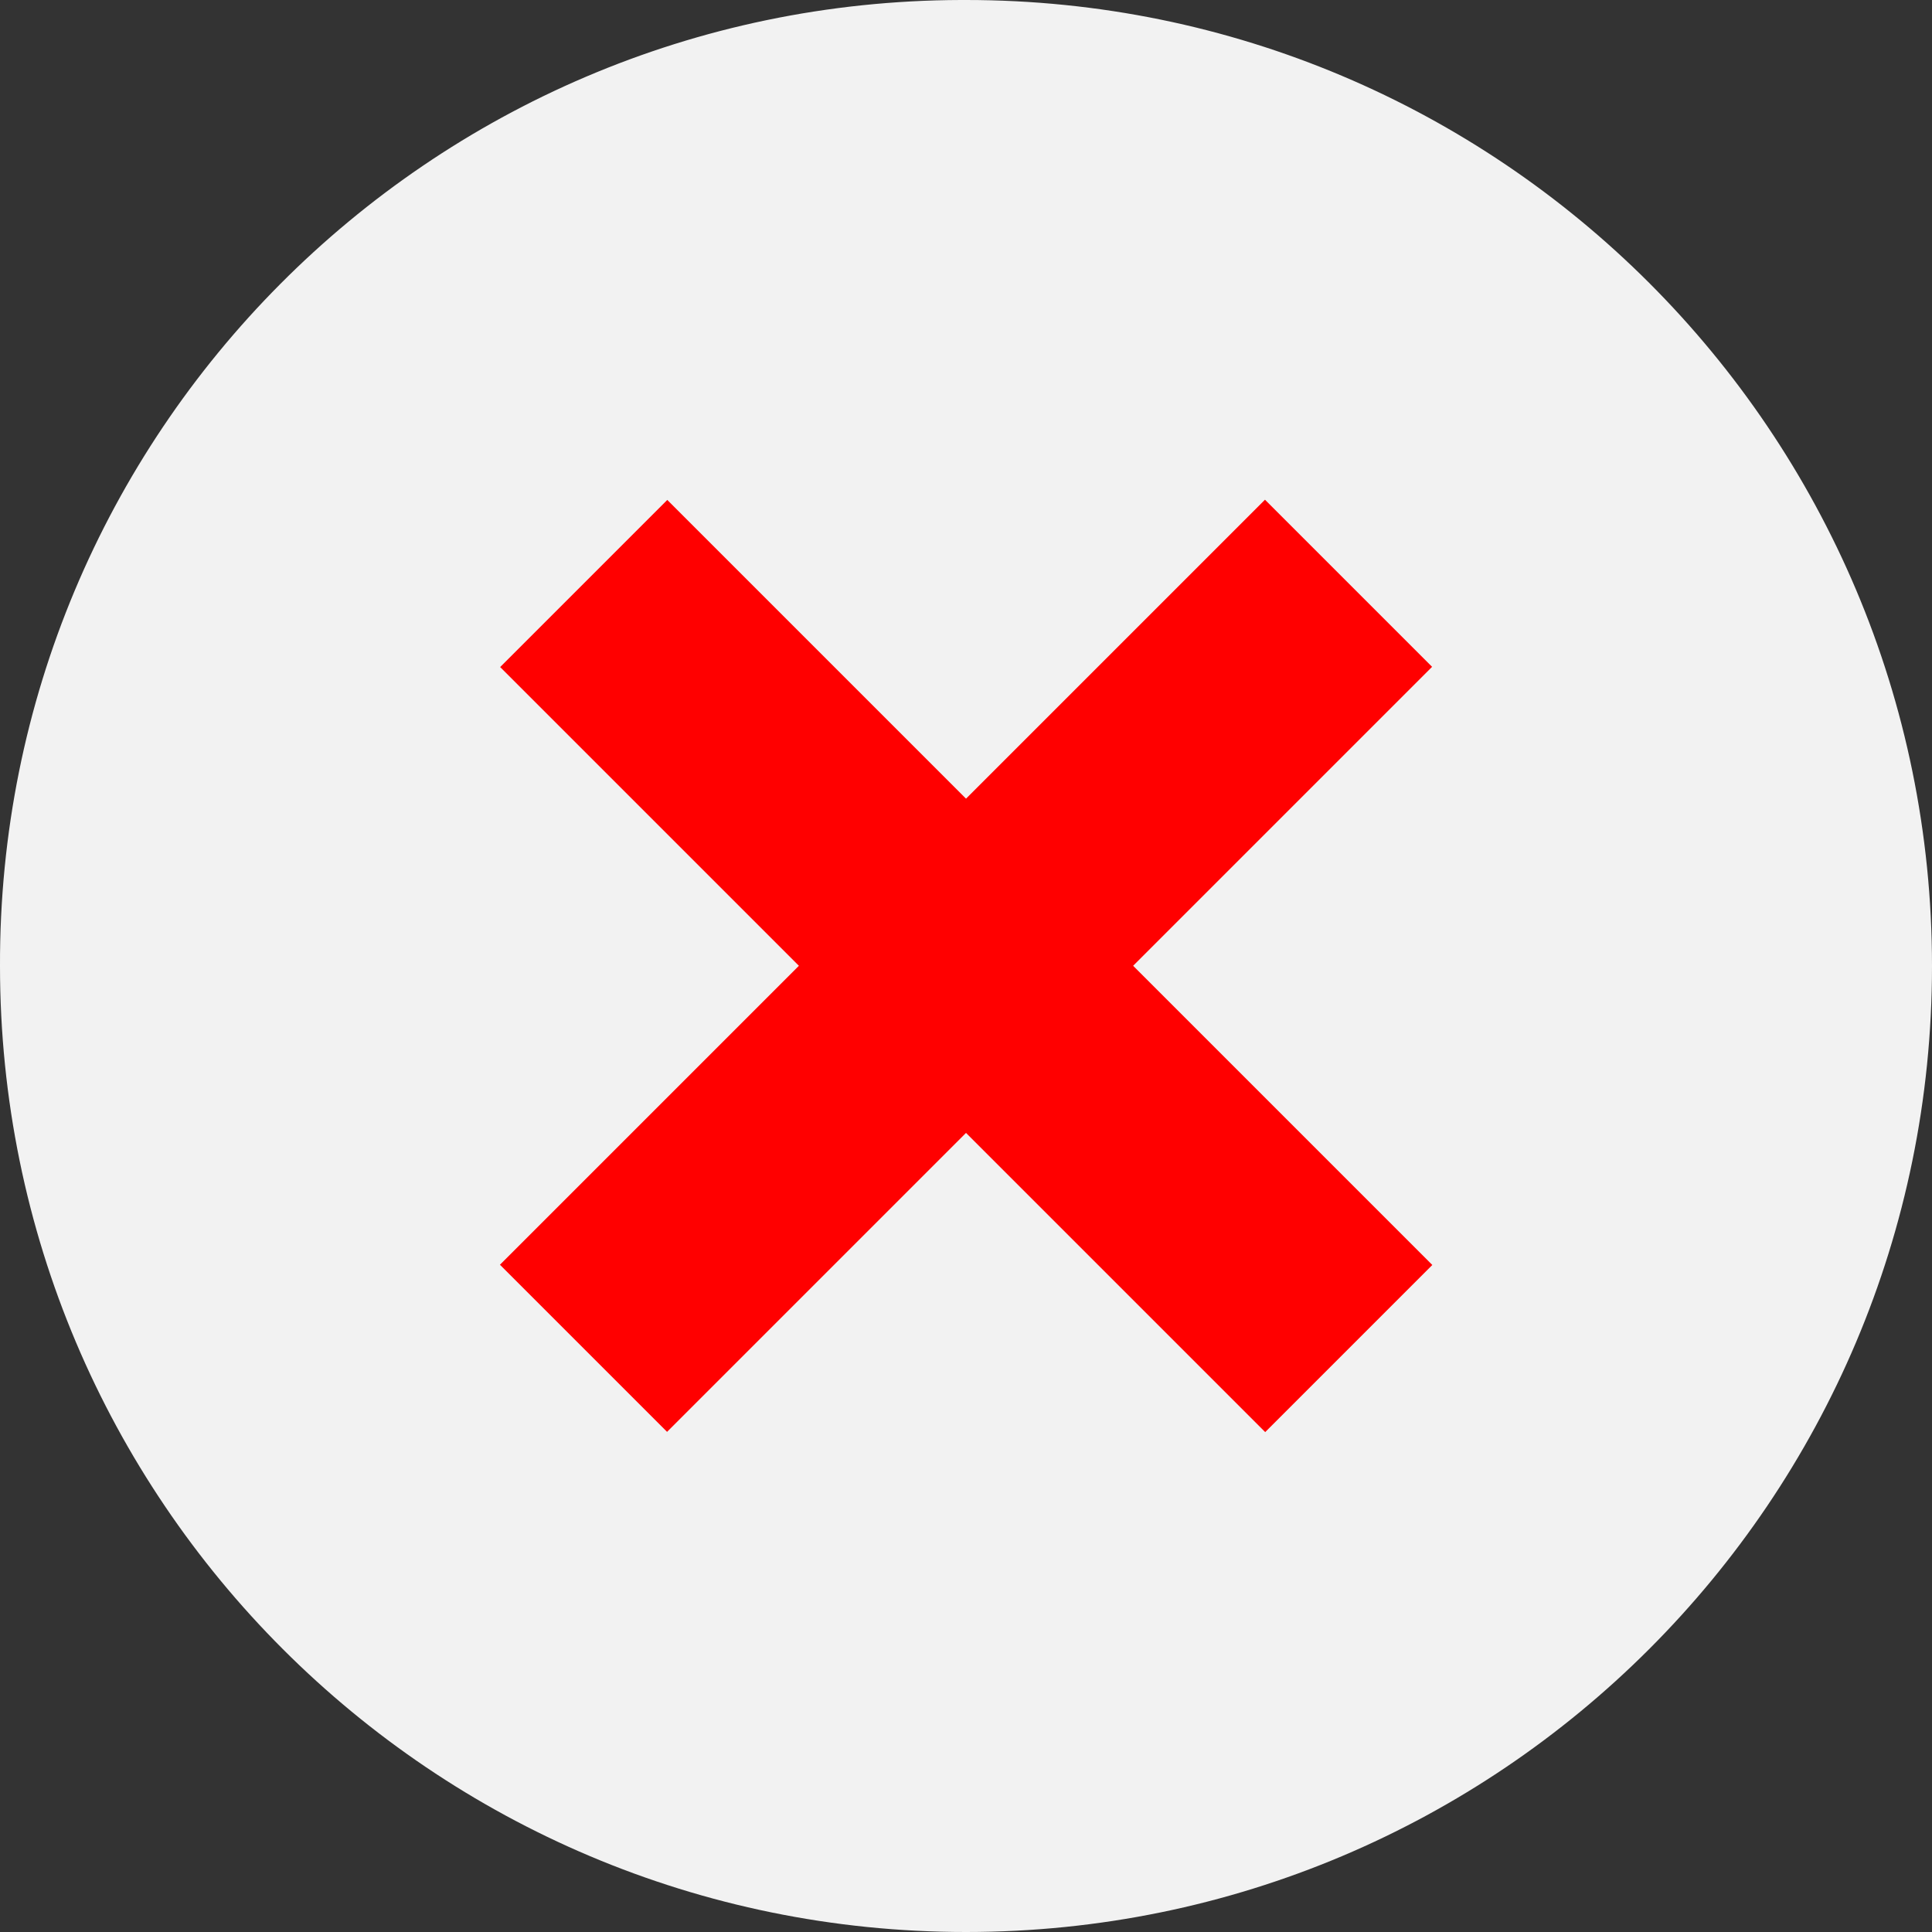
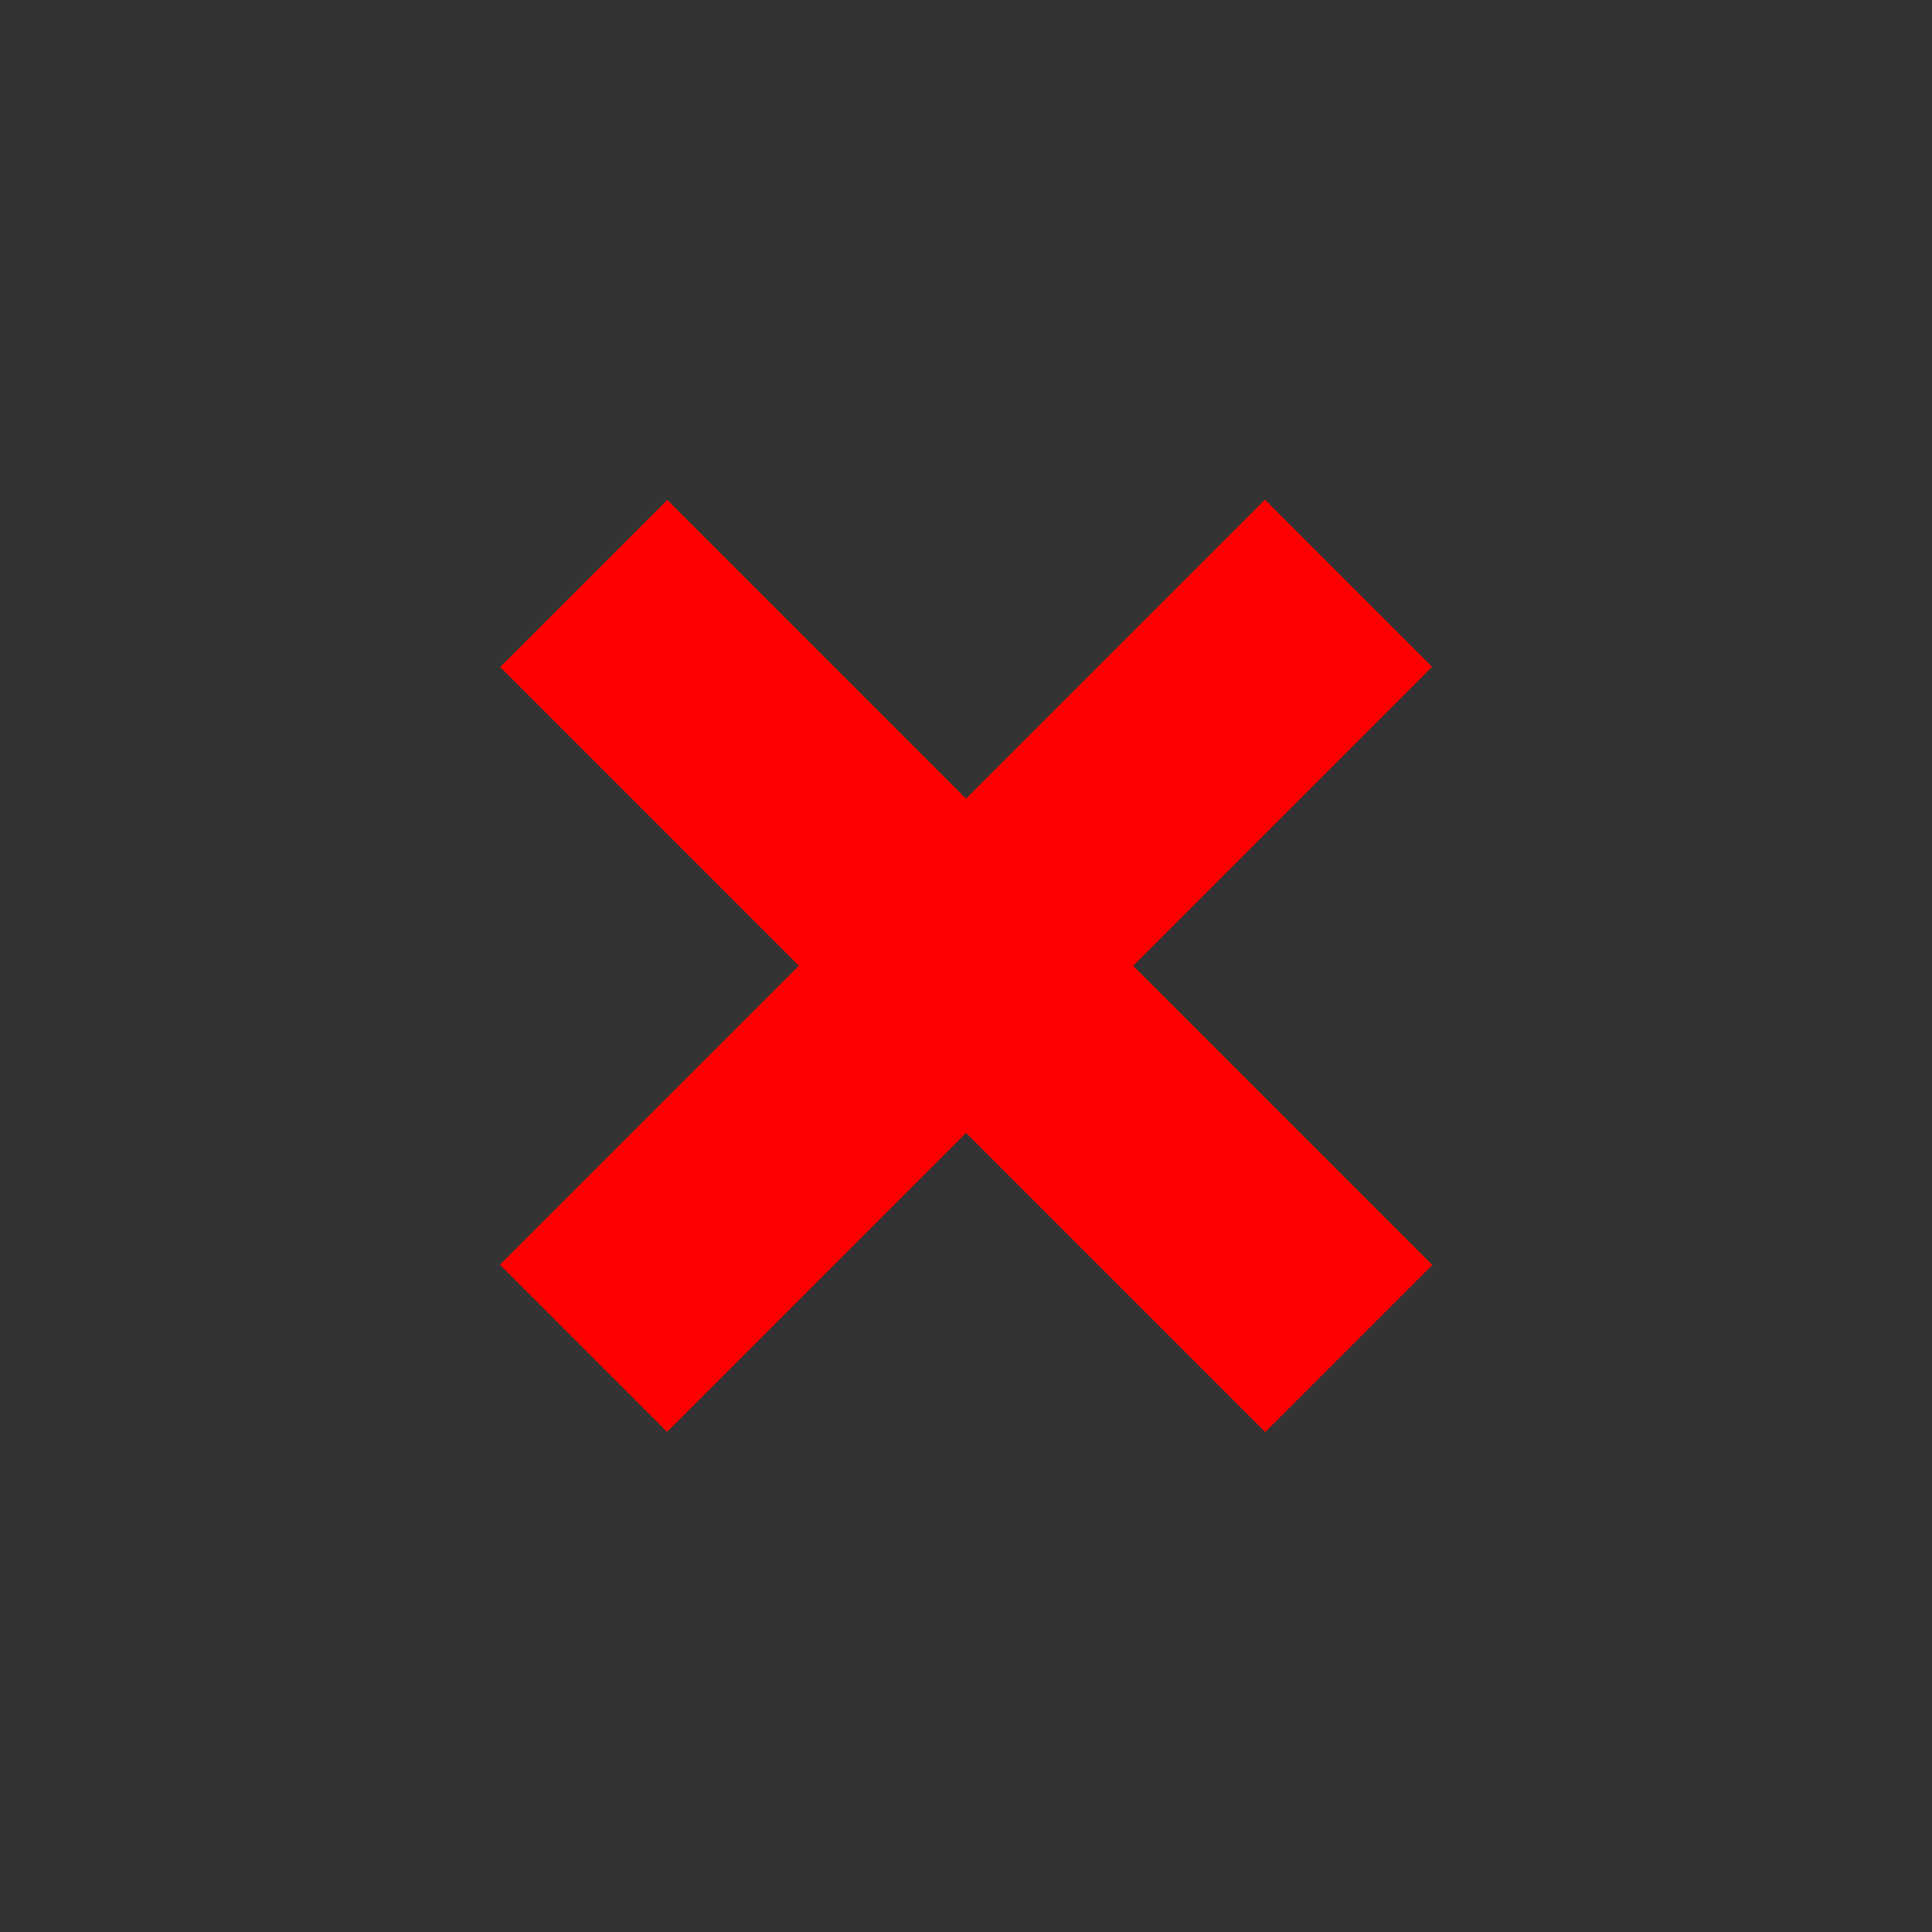
<svg xmlns="http://www.w3.org/2000/svg" id="Capa_1" x="0px" y="0px" viewBox="0 0 367.8 367.8" style="enable-background:new 0 0 367.8 367.8;" xml:space="preserve">
  <rect x="0" y="0" width="367.8" height="367.8" fill="#333333" stroke="none" />
  <style type="text/css"> .st0{fill:#F2F2F2;} .st1{fill:#FF0000;} </style>
  <g>
-     <path class="st0" d="M183.9,0c101.6,0,183.9,82.3,183.9,183.9s-82.3,183.9-183.9,183.9S0,285.5,0,183.9l0,0 C-0.3,82.6,81.6,0.3,182.9,0C183.2,0,183.6,0,183.9,0z" />
-   </g>
+     </g>
  <g>
    <rect x="161.4" y="80.9" transform="matrix(0.707 0.707 -0.707 0.707 183.903 -76.175)" class="st1" width="45" height="206" />
    <rect x="161.4" y="80.9" transform="matrix(-0.707 0.707 -0.707 -0.707 443.98 183.903)" class="st1" width="45" height="206" />
  </g>
</svg>